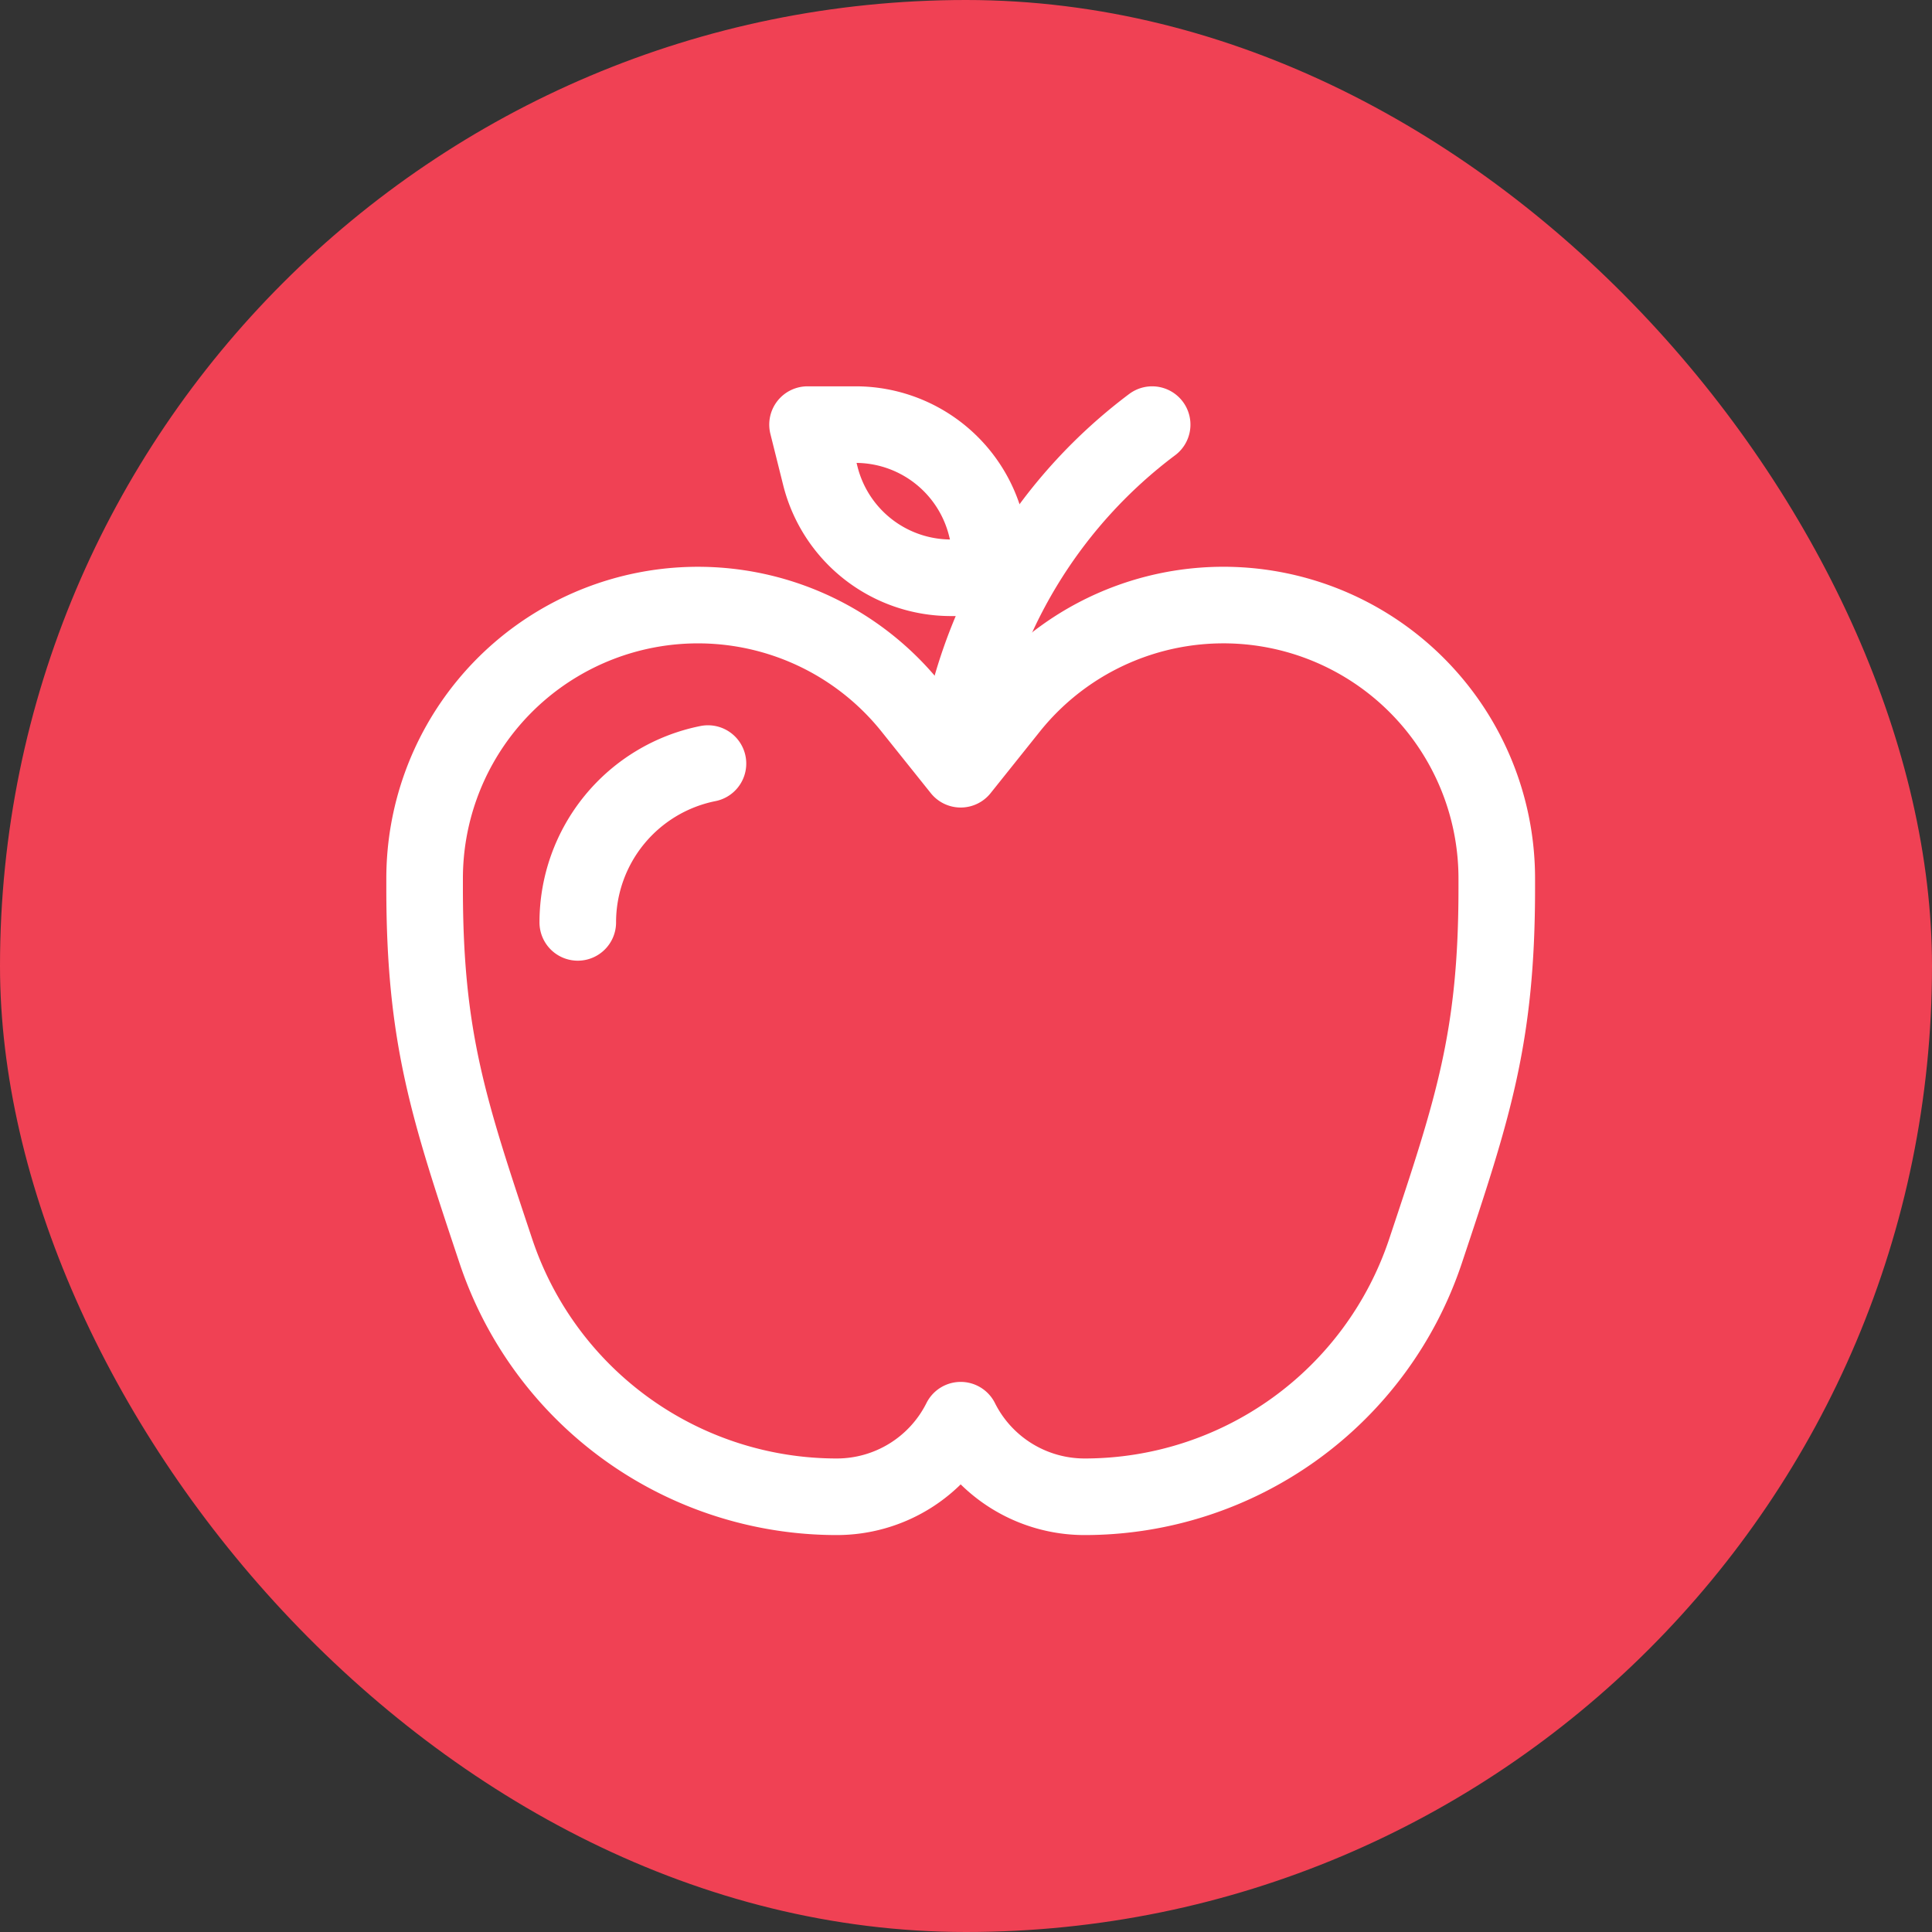
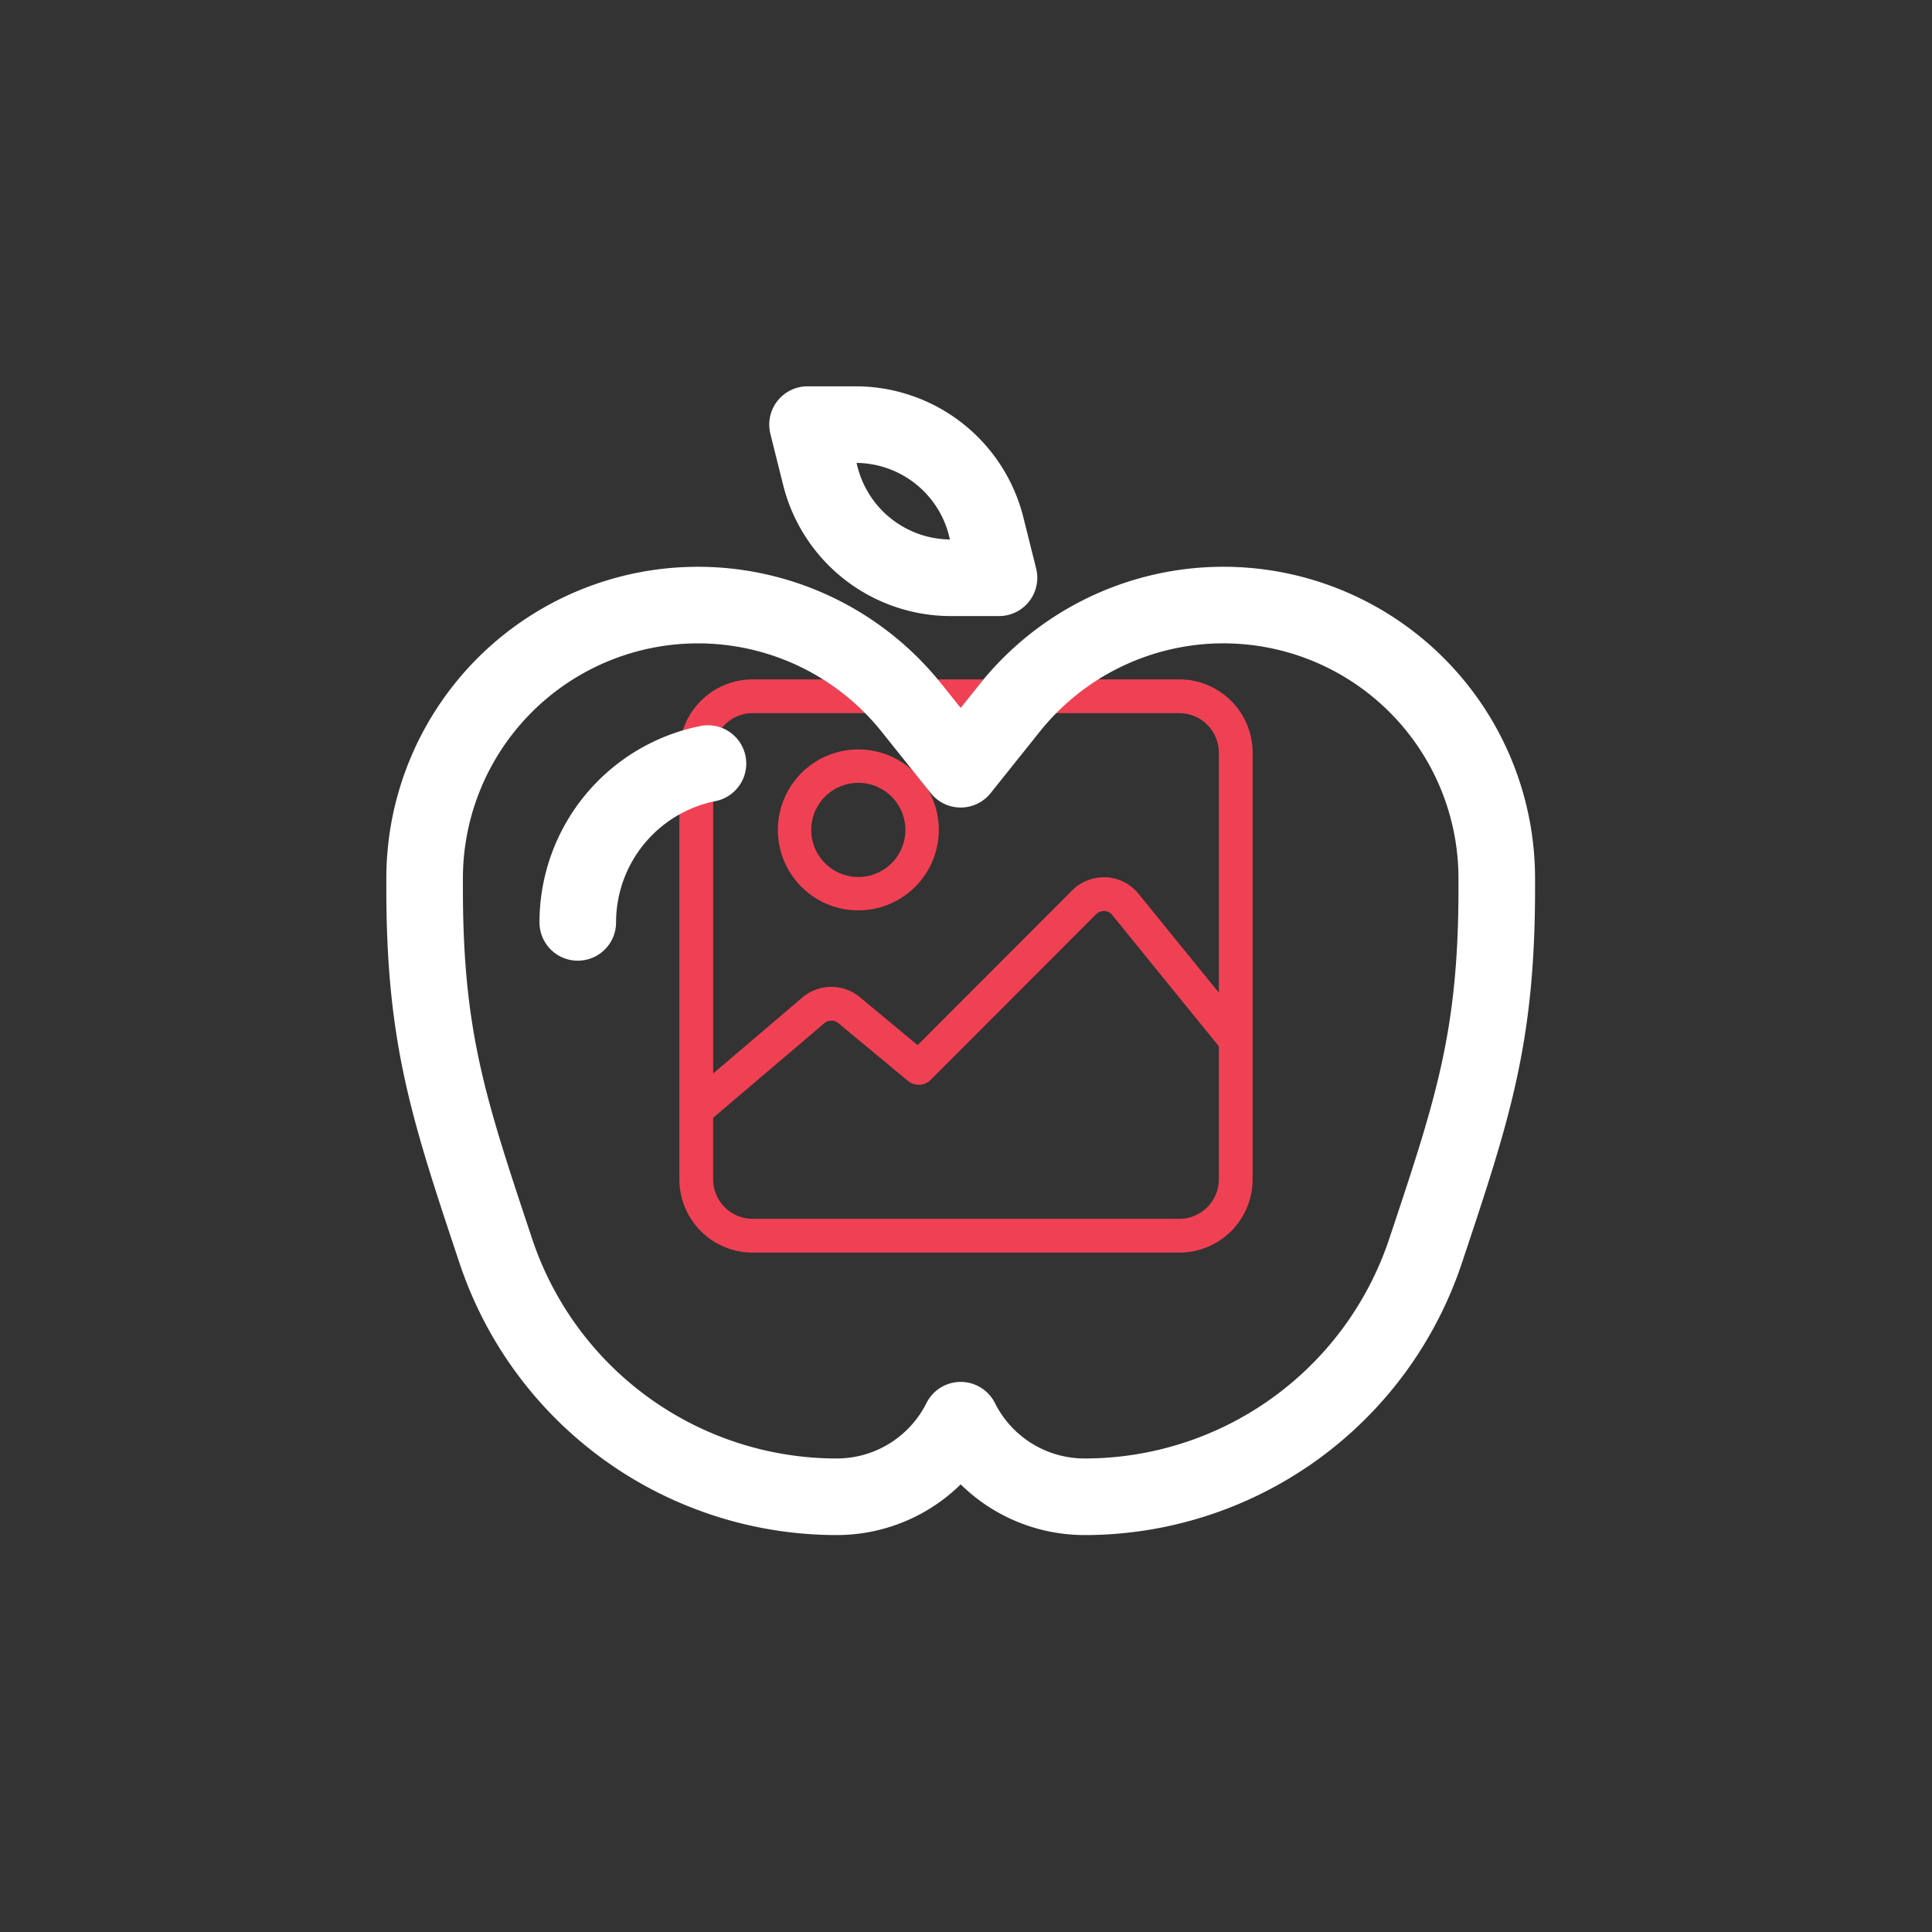
<svg xmlns="http://www.w3.org/2000/svg" width="91" height="91" viewBox="0 0 91 91">
  <rect x="0" y="0" width="91" height="91" fill="#333333" stroke="none" />
  <g id="Apple" transform="translate(-1015 -1319)">
    <g id="Image" transform="translate(1015 1319.333)">
-       <rect id="Bg" width="91" height="91" rx="45.5" transform="translate(0 -0.333)" fill="#f04154" />
      <g id="Icon_20_Grey_image" data-name="Icon / 20 / Grey / image" transform="translate(32 31.667)">
        <path id="Shape" d="M23.551,27H3.451A3.454,3.454,0,0,1,0,23.551V3.451A3.455,3.455,0,0,1,3.451,0h20.1A3.454,3.454,0,0,1,27,3.451v20.1A3.453,3.453,0,0,1,23.551,27ZM7.158,16.073a.517.517,0,0,0-.333.123L1.59,20.649v2.9a1.862,1.862,0,0,0,1.86,1.859h20.1a1.861,1.861,0,0,0,1.859-1.859V17.281L20.39,11.1a.5.5,0,0,0-.373-.19h-.028a.5.5,0,0,0-.362.152l-7.791,7.8a.795.795,0,0,1-1.07.05L7.487,16.191A.517.517,0,0,0,7.158,16.073ZM3.451,1.59a1.862,1.862,0,0,0-1.86,1.86V18.562l4.2-3.577A2.1,2.1,0,0,1,8.5,14.969l2.722,2.259L18.5,9.939a2.123,2.123,0,0,1,1.491-.618l.107,0a2.1,2.1,0,0,1,1.526.775l3.785,4.66V3.451a1.862,1.862,0,0,0-1.859-1.86Z" transform="translate(0 0)" fill="#f04154" />
        <path id="Shape-2" data-name="Shape" d="M3.791,7.58a3.79,3.79,0,1,1,3.79-3.79A3.794,3.794,0,0,1,3.791,7.58Zm0-6.008A2.218,2.218,0,1,0,6.008,3.791,2.221,2.221,0,0,0,3.791,1.572Z" transform="translate(4.638 3.3)" fill="#f04154" />
      </g>
    </g>
    <g id="Artwork_59" data-name="Artwork 59" transform="translate(1060.25 1364.25)">
      <g id="Group_364" data-name="Group 364" transform="translate(-25.25 -25.25)">
        <path id="Path_752" data-name="Path 752" d="M26.25,13.445l2.319-2.9a12.878,12.878,0,0,1,12.58-4.583h0A12.878,12.878,0,0,1,51.5,18.59v.473c0,7.03-1.133,10.407-3.356,17.076h0A16.926,16.926,0,0,1,32.086,47.713h0a6.525,6.525,0,0,1-5.836-3.607h0a6.525,6.525,0,0,1-5.836,3.607h0A16.926,16.926,0,0,1,4.356,36.139h0C2.133,29.469,1,26.093,1,19.063V18.59A12.878,12.878,0,0,1,11.351,5.963h0a12.878,12.878,0,0,1,12.58,4.583Z" transform="translate(-1 2.787)" fill="none" stroke="#fff" stroke-linecap="round" stroke-linejoin="round" stroke-width="3.607" />
        <path id="Path_753" data-name="Path 753" d="M5,17.333a7.63,7.63,0,0,1,6.132-7.481" transform="translate(2.214 6.113)" fill="none" stroke="#fff" stroke-linecap="round" stroke-linejoin="round" stroke-width="3.607" />
-         <path id="Path_754" data-name="Path 754" d="M15,15.429l.034-.175A23.61,23.61,0,0,1,24.018,1h0" transform="translate(10.25 -1)" fill="none" stroke="#fff" stroke-linecap="round" stroke-linejoin="round" stroke-width="3.607" />
        <path id="Path_755" data-name="Path 755" d="M20.018,8.214H17.753a6.342,6.342,0,0,1-6.15-4.8L11,1h2.265a6.342,6.342,0,0,1,6.15,4.8Z" transform="translate(7.036 -1)" fill="none" stroke="#fff" stroke-linecap="round" stroke-linejoin="round" stroke-width="3.607" />
      </g>
    </g>
  </g>
</svg>